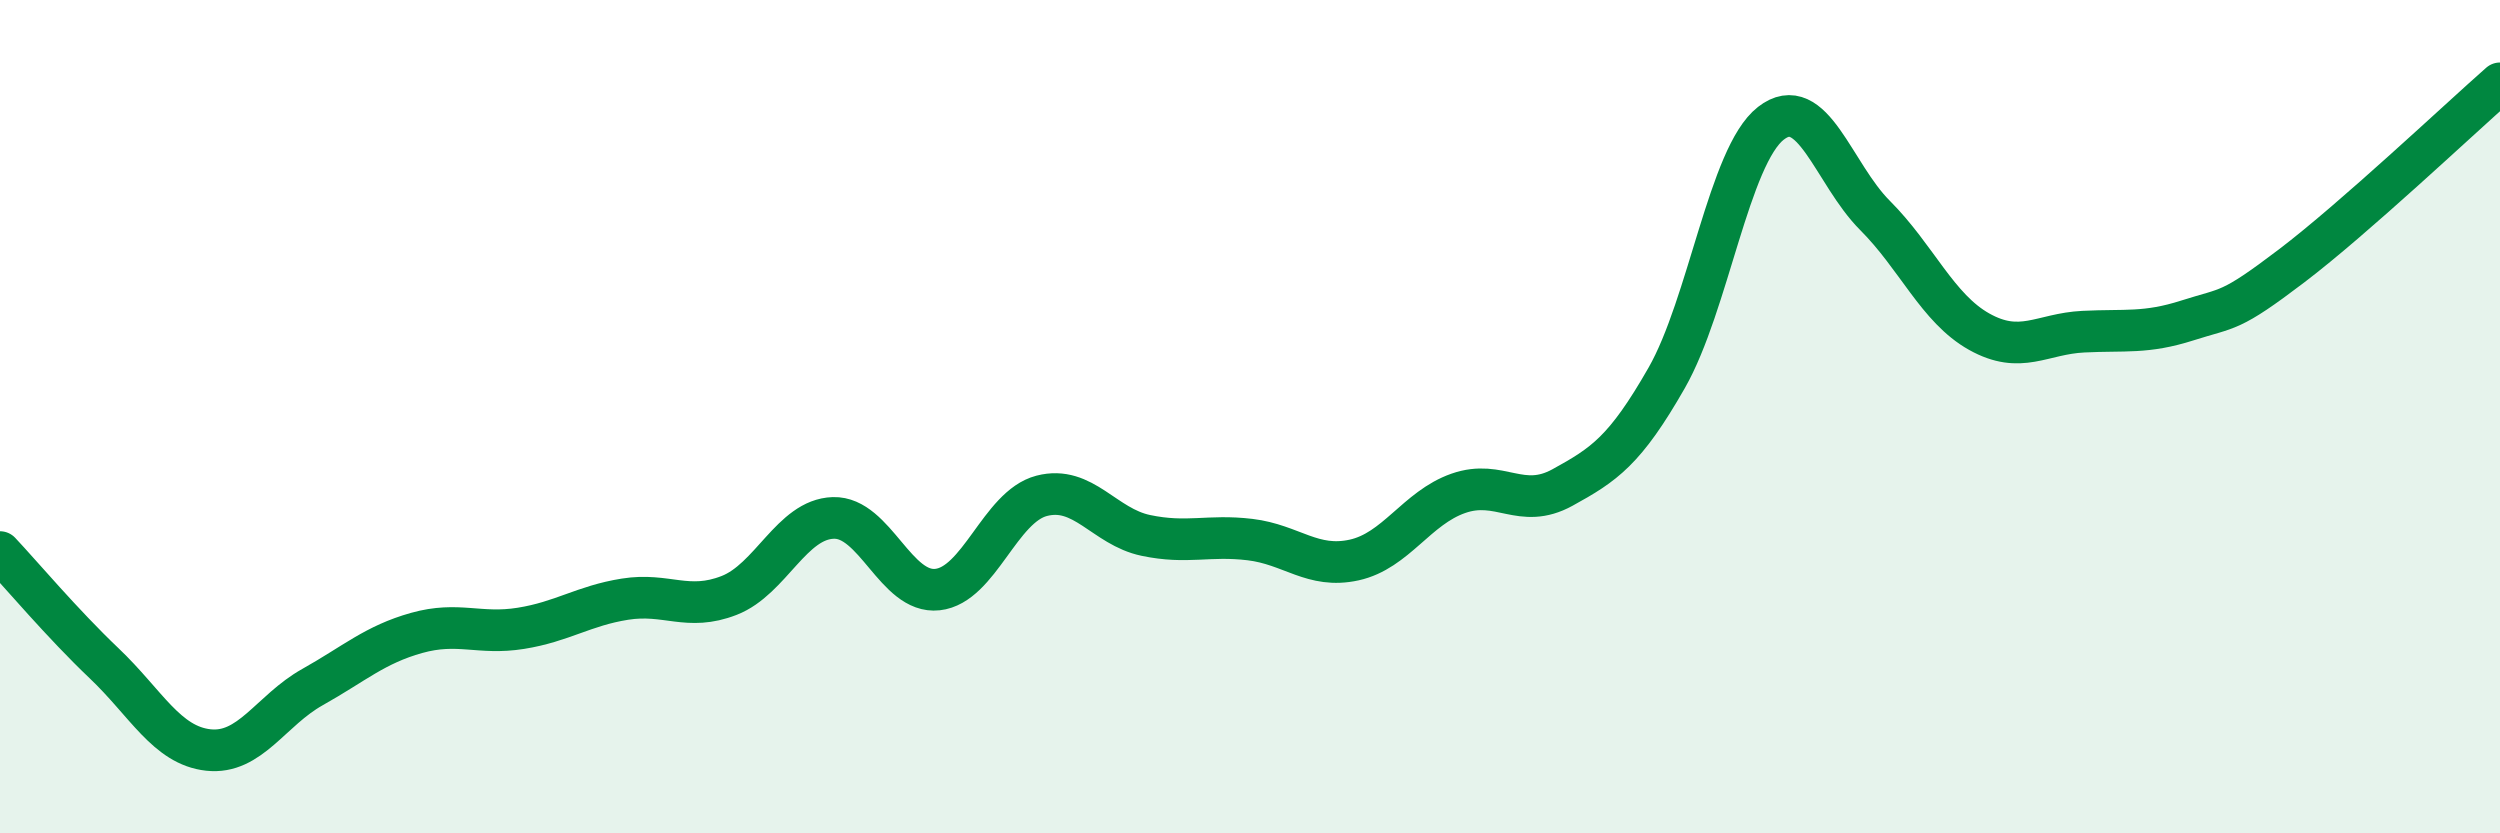
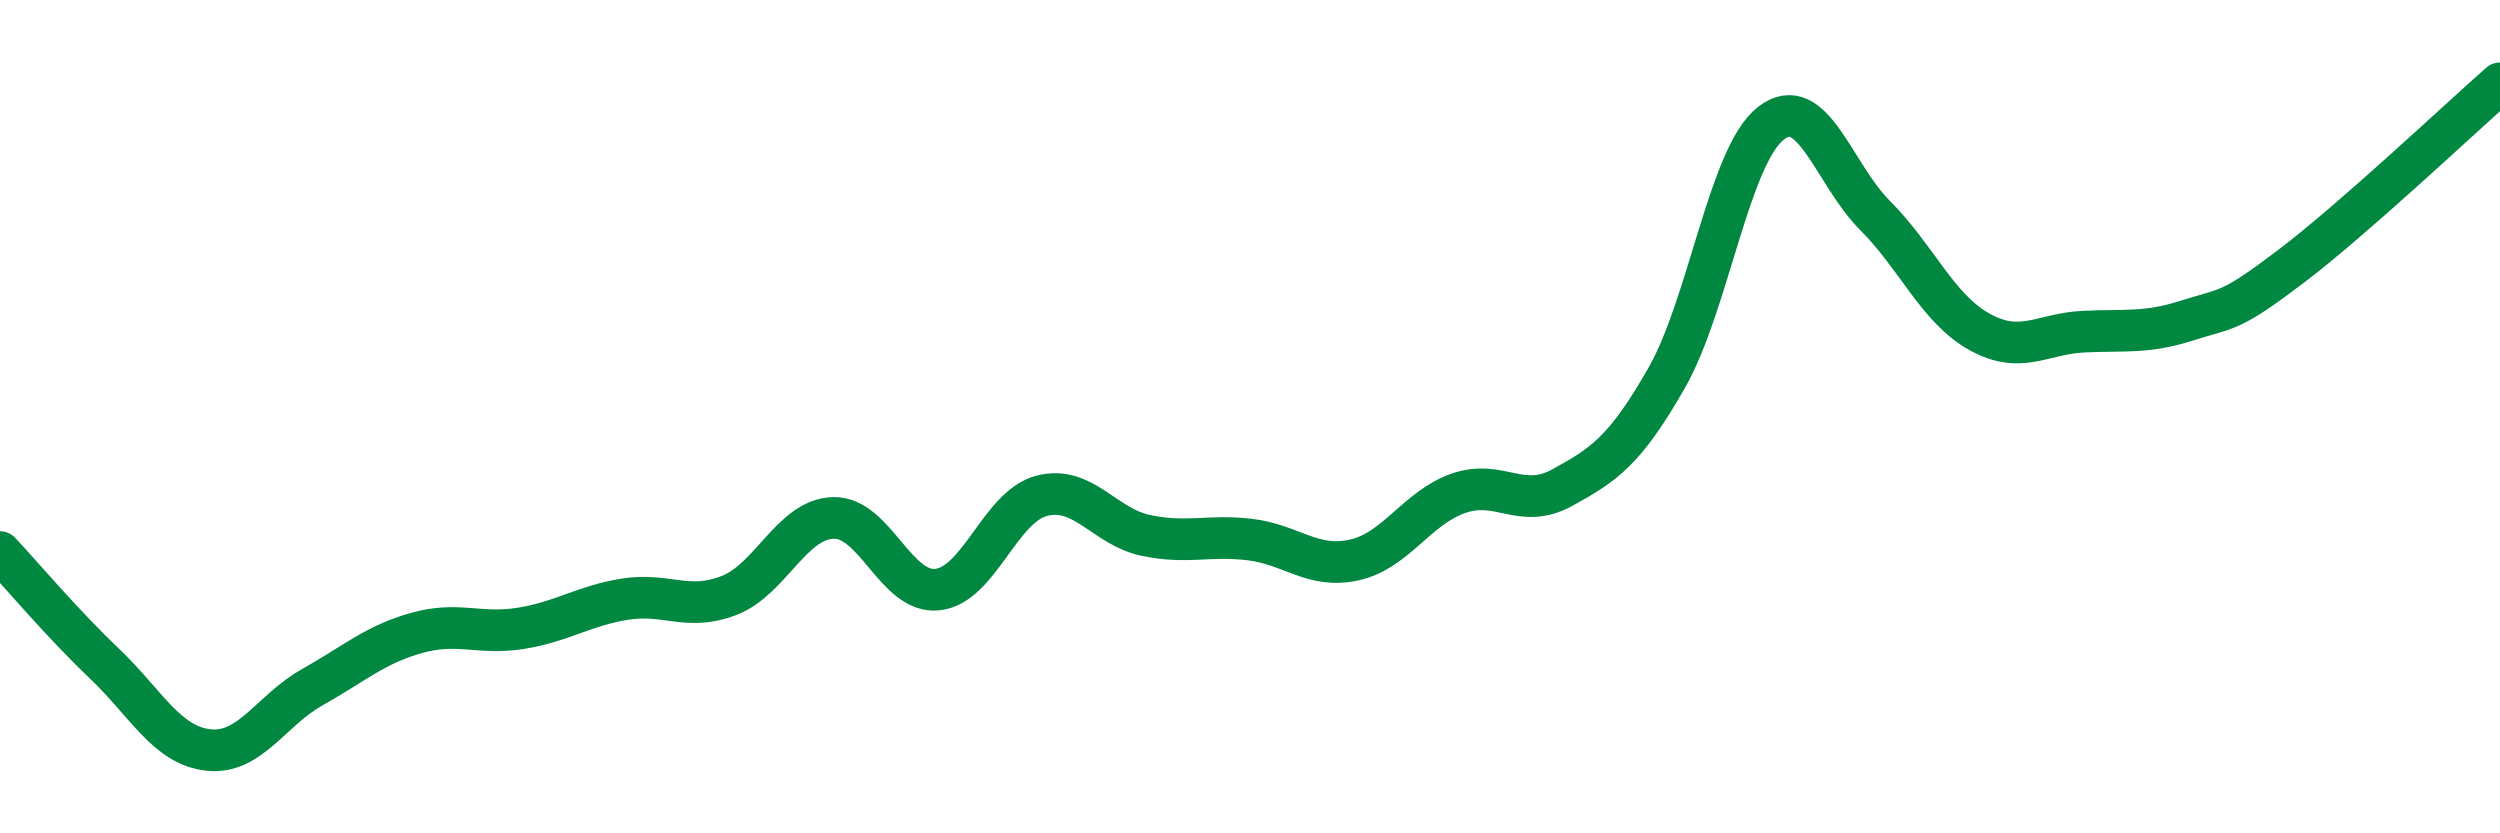
<svg xmlns="http://www.w3.org/2000/svg" width="60" height="20" viewBox="0 0 60 20">
-   <path d="M 0,13.25 C 0.5,13.78 1.5,14.97 2.5,15.92 C 3.5,16.87 4,17.89 5,18 C 6,18.11 6.5,17.05 7.5,16.49 C 8.5,15.93 9,15.47 10,15.19 C 11,14.91 11.5,15.24 12.5,15.08 C 13.5,14.92 14,14.54 15,14.38 C 16,14.22 16.5,14.68 17.5,14.29 C 18.5,13.9 19,12.46 20,12.43 C 21,12.4 21.5,14.26 22.5,14.15 C 23.5,14.04 24,12.16 25,11.9 C 26,11.64 26.5,12.64 27.5,12.85 C 28.5,13.06 29,12.83 30,12.95 C 31,13.07 31.5,13.66 32.5,13.44 C 33.5,13.22 34,12.19 35,11.84 C 36,11.49 36.5,12.25 37.5,11.7 C 38.5,11.15 39,10.82 40,9.07 C 41,7.32 41.5,3.74 42.5,2.96 C 43.5,2.18 44,4.17 45,5.17 C 46,6.17 46.5,7.4 47.5,7.96 C 48.5,8.52 49,8.01 50,7.96 C 51,7.91 51.5,8.01 52.5,7.69 C 53.5,7.37 53.5,7.52 55,6.38 C 56.5,5.24 59,2.88 60,2L60 20L0 20Z" fill="#008740" opacity="0.1" stroke-linecap="round" stroke-linejoin="round" />
  <path d="M 0,13.25 C 0.5,13.78 1.5,14.97 2.5,15.92 C 3.5,16.87 4,17.89 5,18 C 6,18.11 6.5,17.05 7.5,16.49 C 8.5,15.93 9,15.47 10,15.19 C 11,14.91 11.5,15.24 12.5,15.08 C 13.5,14.92 14,14.54 15,14.38 C 16,14.22 16.5,14.68 17.5,14.29 C 18.5,13.9 19,12.46 20,12.43 C 21,12.4 21.5,14.26 22.5,14.15 C 23.5,14.04 24,12.16 25,11.9 C 26,11.64 26.5,12.64 27.5,12.85 C 28.5,13.06 29,12.83 30,12.95 C 31,13.07 31.5,13.66 32.5,13.44 C 33.5,13.22 34,12.19 35,11.84 C 36,11.49 36.5,12.25 37.5,11.7 C 38.5,11.15 39,10.82 40,9.07 C 41,7.32 41.5,3.74 42.5,2.96 C 43.5,2.18 44,4.17 45,5.17 C 46,6.17 46.5,7.4 47.5,7.96 C 48.5,8.52 49,8.01 50,7.96 C 51,7.91 51.5,8.01 52.5,7.69 C 53.5,7.37 53.5,7.52 55,6.38 C 56.5,5.24 59,2.88 60,2" stroke="#008740" stroke-width="1" fill="none" stroke-linecap="round" stroke-linejoin="round" />
</svg>